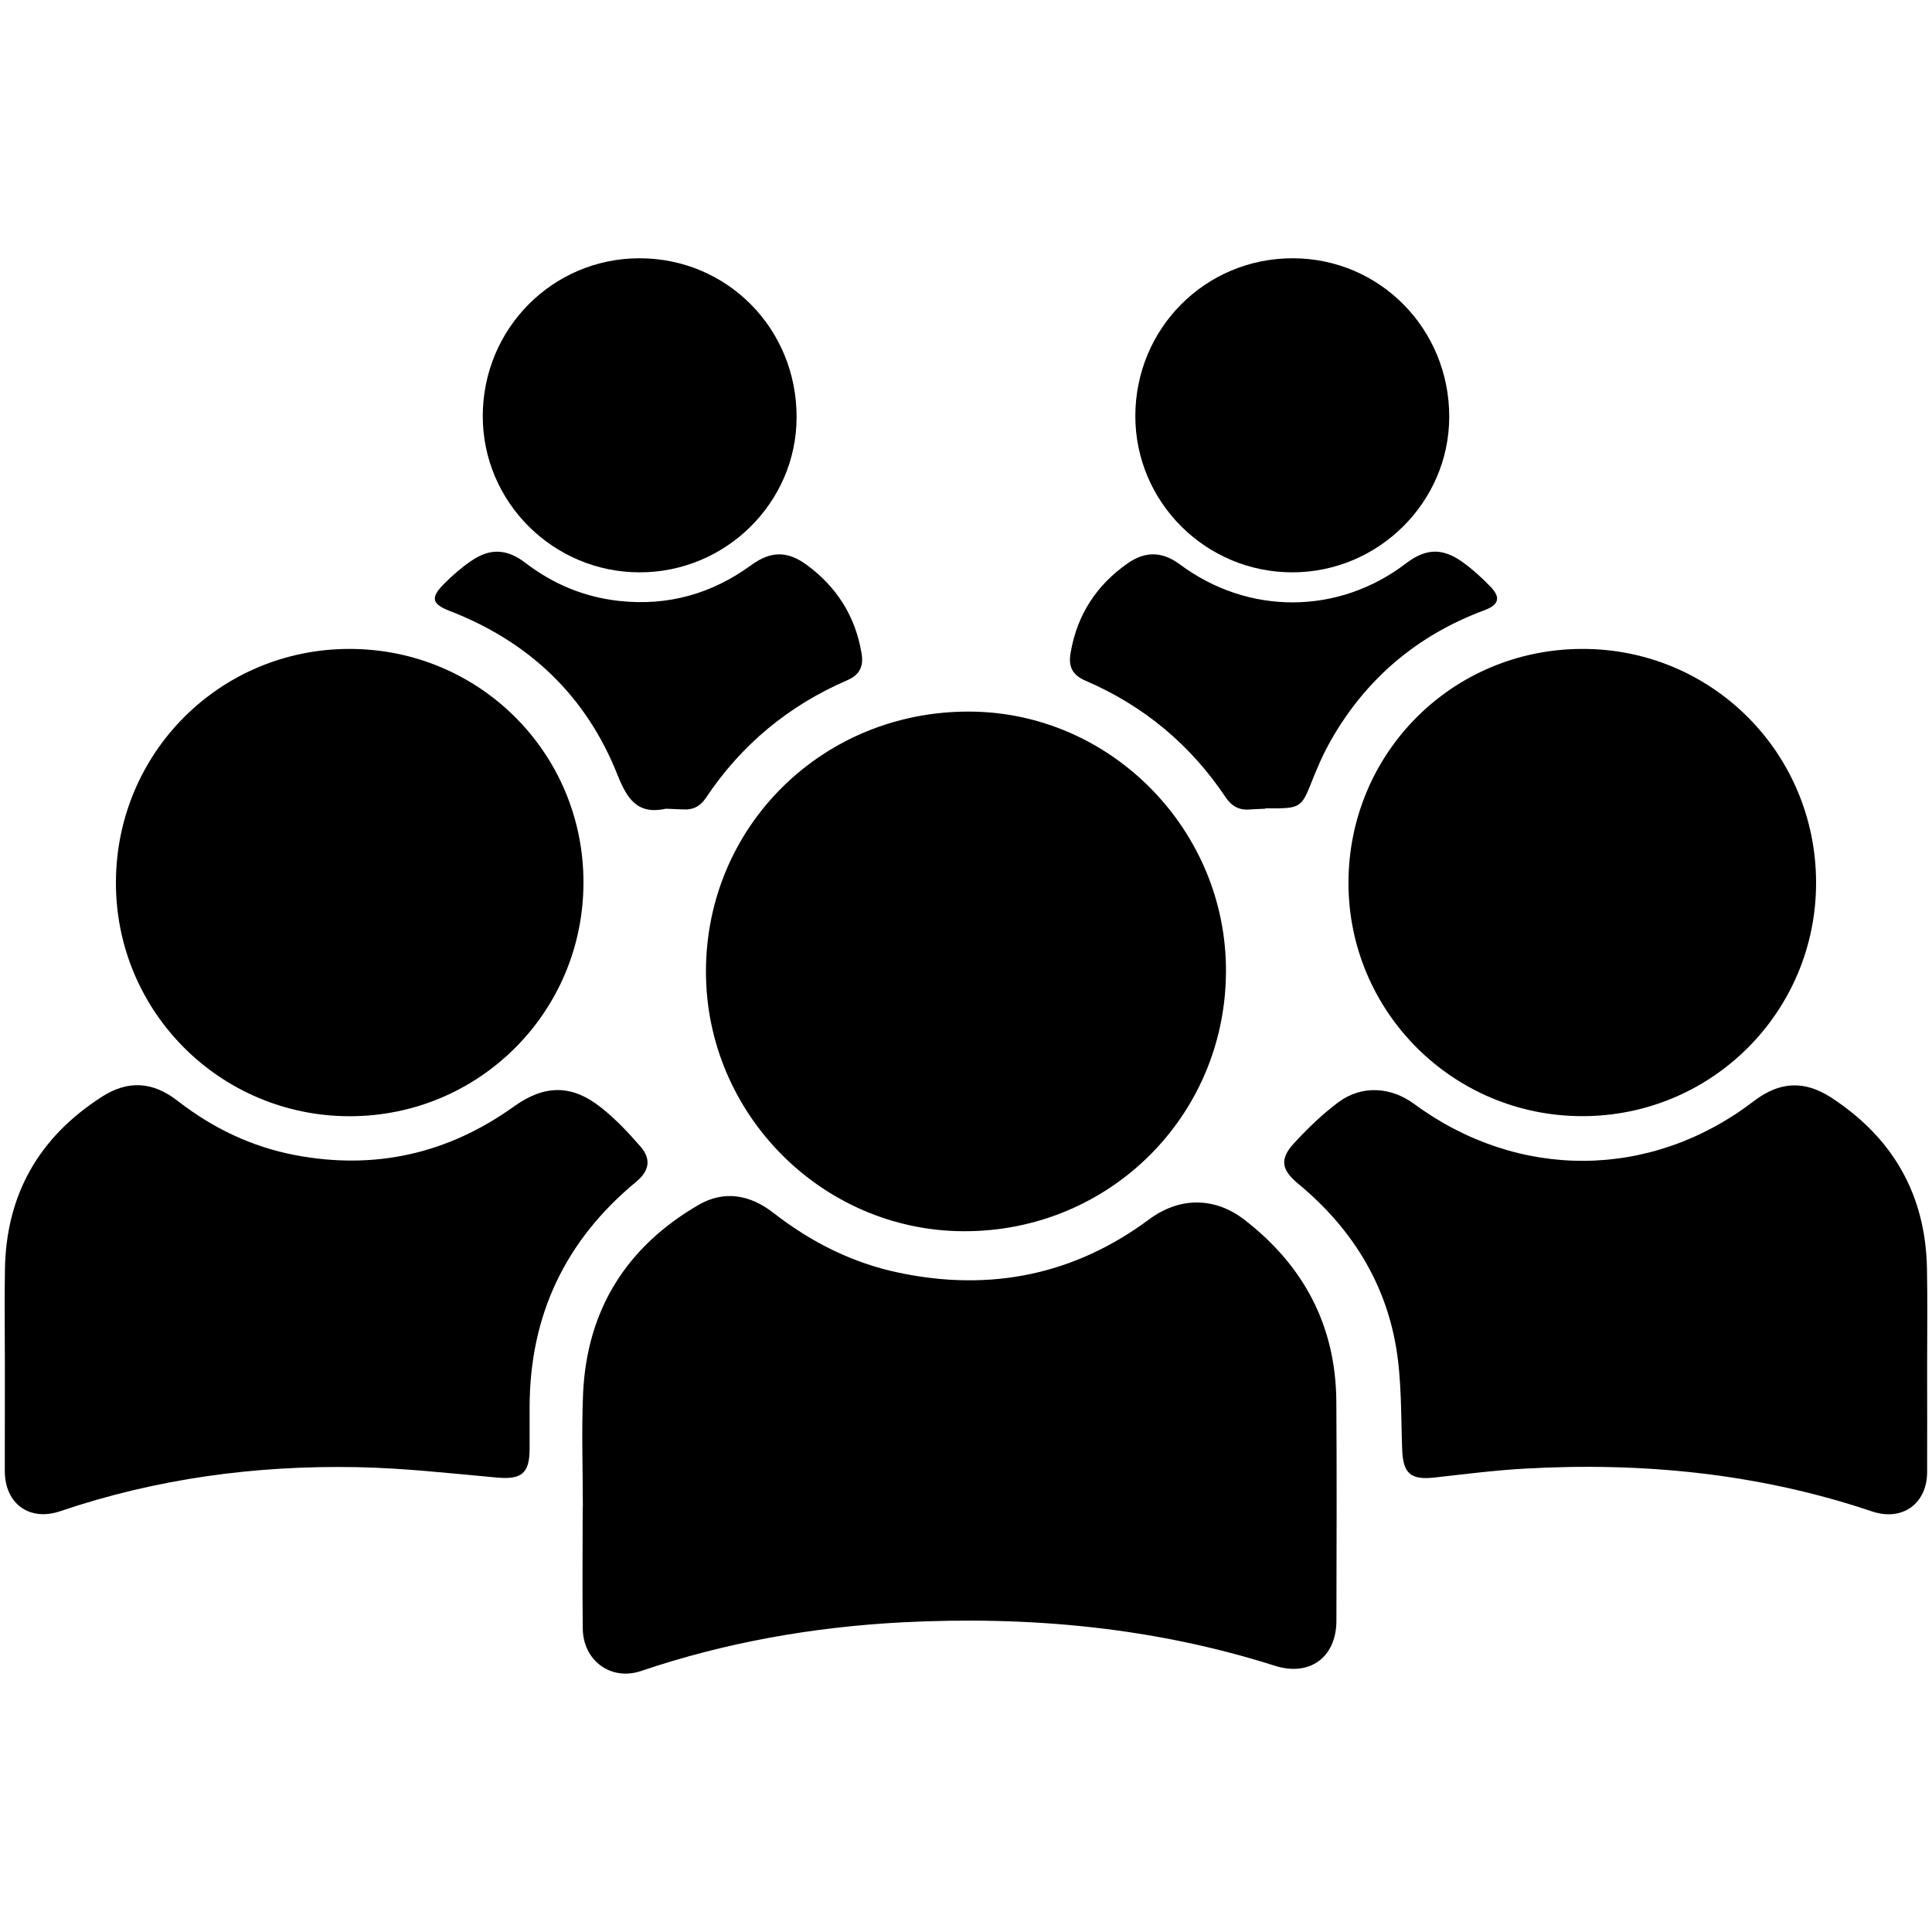
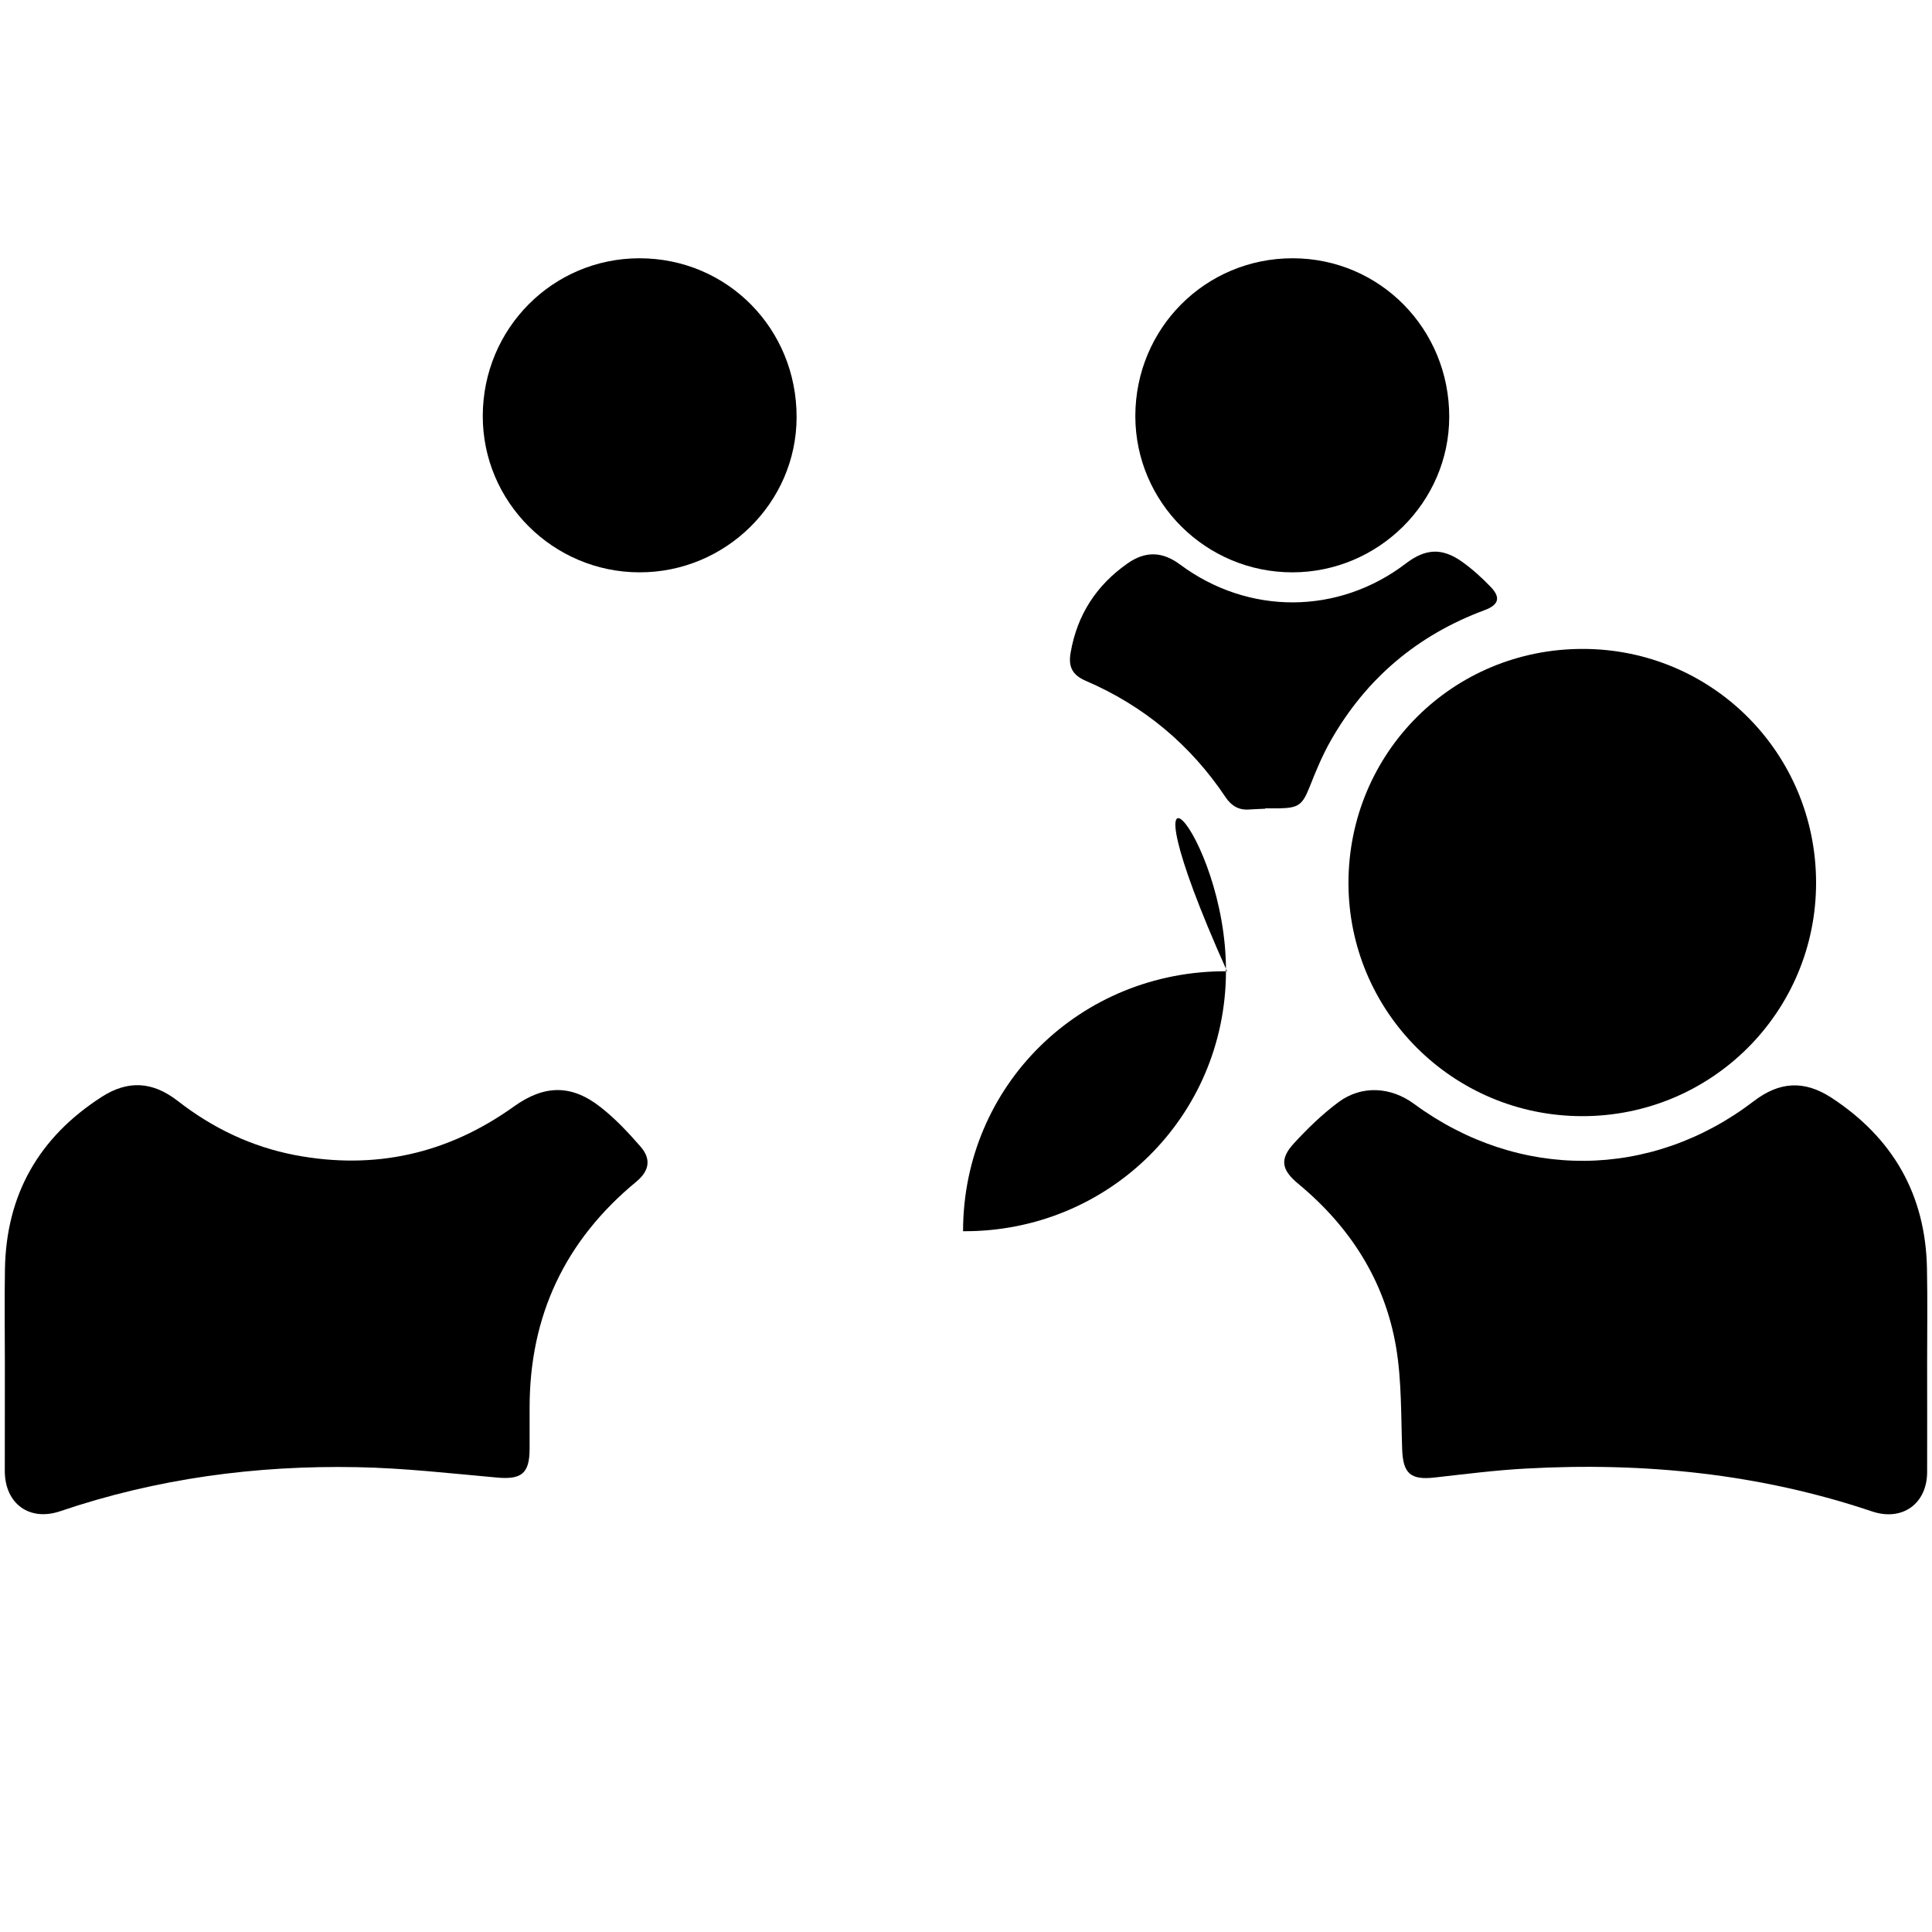
<svg xmlns="http://www.w3.org/2000/svg" version="1.1" id="Layer_1" x="0px" y="0px" width="25px" height="25px" viewBox="0 0 25 25" style="enable-background:new 0 0 25 25;" xml:space="preserve">
  <g>
-     <path style="fill-rule:evenodd;clip-rule:evenodd;" d="M7.542,19.5c0-0.489-0.018-0.979,0.003-1.468   c0.049-1.08,0.559-1.895,1.488-2.437c0.339-0.2,0.678-0.134,0.981,0.104c0.485,0.377,1.021,0.646,1.623,0.771   c1.175,0.246,2.261,0.028,3.226-0.687c0.401-0.299,0.858-0.296,1.243,0.003c0.768,0.595,1.178,1.372,1.186,2.345   c0.007,0.947,0.003,1.893,0.001,2.84c0,0.475-0.346,0.727-0.796,0.584c-1.572-0.5-3.187-0.646-4.827-0.562   c-1.152,0.061-2.28,0.259-3.376,0.63c-0.388,0.13-0.747-0.133-0.753-0.546c-0.007-0.525-0.001-1.052-0.001-1.578   C7.54,19.5,7.541,19.5,7.542,19.5z" />
-     <path style="fill-rule:evenodd;clip-rule:evenodd;" d="M15.864,12.578c-0.009,1.873-1.522,3.365-3.402,3.354   c-1.83-0.01-3.328-1.523-3.327-3.36c0-1.883,1.515-3.375,3.416-3.364C14.376,9.217,15.875,10.741,15.864,12.578z" />
+     <path style="fill-rule:evenodd;clip-rule:evenodd;" d="M15.864,12.578c-0.009,1.873-1.522,3.365-3.402,3.354   c0-1.883,1.515-3.375,3.416-3.364C14.376,9.217,15.875,10.741,15.864,12.578z" />
    <path style="fill-rule:evenodd;clip-rule:evenodd;" d="M24.937,17.663c0,0.461,0.002,0.923,0,1.384   c0,0.411-0.321,0.642-0.712,0.511c-1.455-0.49-2.953-0.639-4.477-0.555c-0.396,0.021-0.79,0.072-1.184,0.116   c-0.313,0.035-0.409-0.053-0.42-0.365c-0.016-0.442-0.006-0.89-0.079-1.323c-0.146-0.858-0.595-1.558-1.266-2.113   c-0.217-0.18-0.244-0.318-0.056-0.523c0.178-0.193,0.368-0.378,0.577-0.533c0.3-0.223,0.678-0.199,0.979,0.023   c1.352,0.994,3.066,0.981,4.395-0.036c0.329-0.252,0.648-0.274,0.998-0.049c0.801,0.521,1.226,1.258,1.243,2.218   C24.943,16.832,24.937,17.247,24.937,17.663z" />
    <path style="fill-rule:evenodd;clip-rule:evenodd;" d="M0.063,17.653c0-0.411-0.006-0.821,0.001-1.231   c0.016-0.967,0.442-1.707,1.25-2.227c0.344-0.222,0.663-0.2,0.986,0.051c0.452,0.352,0.955,0.593,1.518,0.701   c1.033,0.196,1.978-0.017,2.832-0.629c0.393-0.281,0.745-0.29,1.126,0.012c0.187,0.147,0.353,0.324,0.51,0.504   c0.144,0.164,0.116,0.316-0.05,0.455c-0.924,0.761-1.385,1.737-1.383,2.934c0,0.176,0,0.352,0,0.526   c-0.001,0.32-0.106,0.4-0.428,0.37c-0.601-0.054-1.204-0.123-1.806-0.134c-1.309-0.025-2.594,0.147-3.84,0.57   c-0.398,0.135-0.715-0.097-0.717-0.518C0.063,18.576,0.063,18.114,0.063,17.653z" />
-     <path style="fill-rule:evenodd;clip-rule:evenodd;" d="M4.523,8.397c1.681,0,3.031,1.35,3.027,3.027   c-0.003,1.673-1.35,3.018-3.022,3.02C2.85,14.445,1.495,13.09,1.5,11.414C1.506,9.737,2.849,8.397,4.523,8.397z" />
    <path style="fill-rule:evenodd;clip-rule:evenodd;" d="M20.48,8.397c1.672,0,3.017,1.345,3.02,3.021   c0.003,1.675-1.352,3.028-3.03,3.025c-1.672-0.003-3.022-1.354-3.021-3.022C17.453,9.739,18.798,8.396,20.48,8.397z" />
    <path style="fill-rule:evenodd;clip-rule:evenodd;" d="M8.275,7.406c-1.118-0.001-2.03-0.911-2.028-2.024   c0.002-1.131,0.905-2.039,2.027-2.04c1.137,0,2.038,0.912,2.034,2.06C10.305,6.505,9.39,7.408,8.275,7.406z" />
    <path style="fill-rule:evenodd;clip-rule:evenodd;" d="M16.723,7.406c-1.119,0-2.03-0.905-2.032-2.02   c0-1.136,0.905-2.045,2.037-2.044c1.127,0.001,2.028,0.915,2.025,2.055C18.75,6.5,17.835,7.406,16.723,7.406z" />
    <path style="fill-rule:evenodd;clip-rule:evenodd;" d="M16.371,10.465c-0.069,0.003-0.139,0.005-0.208,0.01   c-0.133,0.01-0.228-0.047-0.302-0.156c-0.455-0.681-1.06-1.186-1.813-1.51c-0.171-0.074-0.227-0.181-0.194-0.364   c0.084-0.489,0.334-0.874,0.739-1.156c0.231-0.161,0.45-0.153,0.677,0.016c0.885,0.658,2.049,0.652,2.921-0.013   c0.253-0.193,0.465-0.207,0.724-0.026c0.134,0.095,0.259,0.208,0.373,0.327c0.136,0.14,0.105,0.235-0.079,0.303   c-0.864,0.321-1.528,0.88-1.985,1.68c-0.109,0.191-0.195,0.396-0.276,0.603c-0.094,0.235-0.141,0.276-0.396,0.281   c-0.06,0.001-0.12,0-0.18,0C16.371,10.46,16.371,10.463,16.371,10.465z" />
-     <path style="fill-rule:evenodd;clip-rule:evenodd;" d="M8.617,10.465c-0.369,0.081-0.502-0.127-0.627-0.439   c-0.405-1.022-1.144-1.723-2.17-2.12C5.592,7.818,5.567,7.737,5.739,7.562c0.109-0.111,0.229-0.215,0.357-0.303   c0.246-0.17,0.465-0.157,0.701,0.023c0.359,0.276,0.762,0.444,1.214,0.494c0.63,0.069,1.198-0.091,1.708-0.462   c0.253-0.185,0.469-0.189,0.722-0.003c0.389,0.287,0.629,0.667,0.708,1.146c0.028,0.168-0.027,0.276-0.183,0.344   c-0.762,0.329-1.375,0.837-1.834,1.527c-0.071,0.106-0.167,0.155-0.293,0.146C8.764,10.47,8.69,10.468,8.617,10.465z" />
  </g>
</svg>